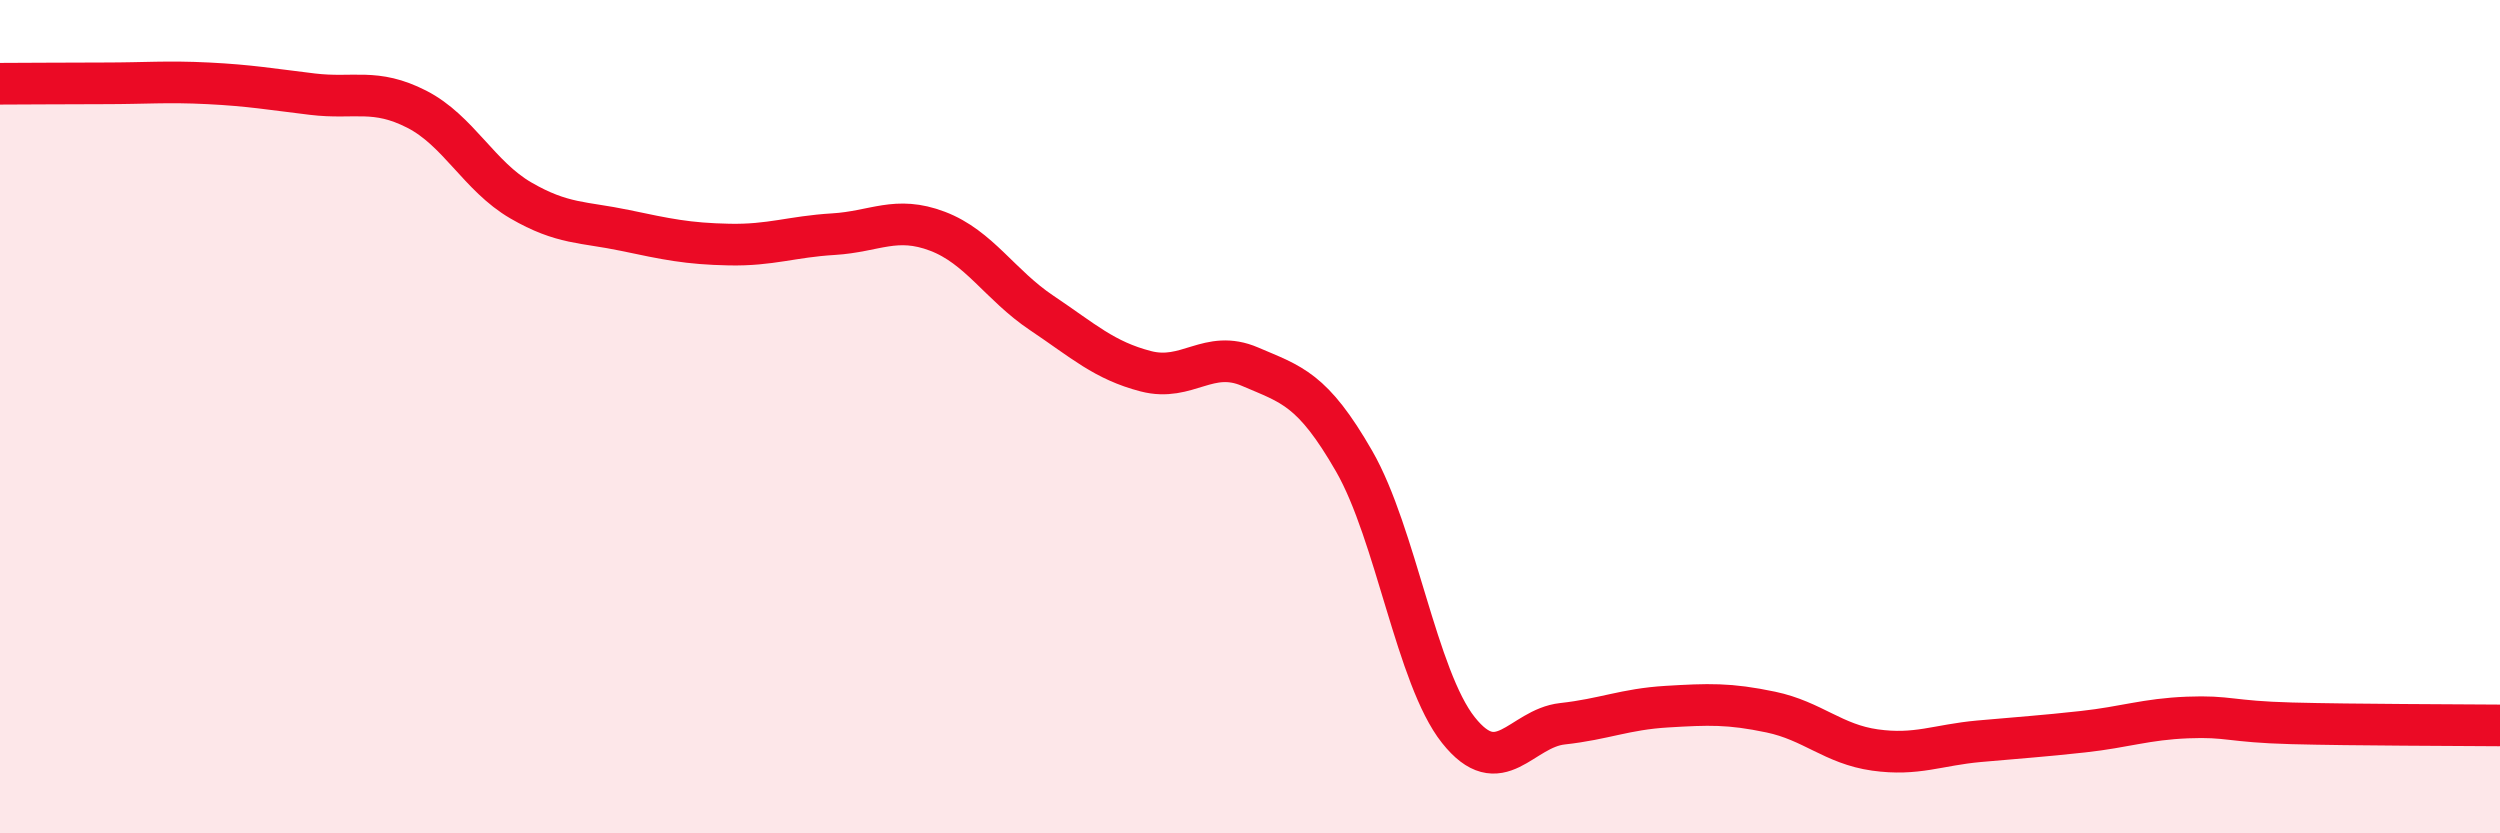
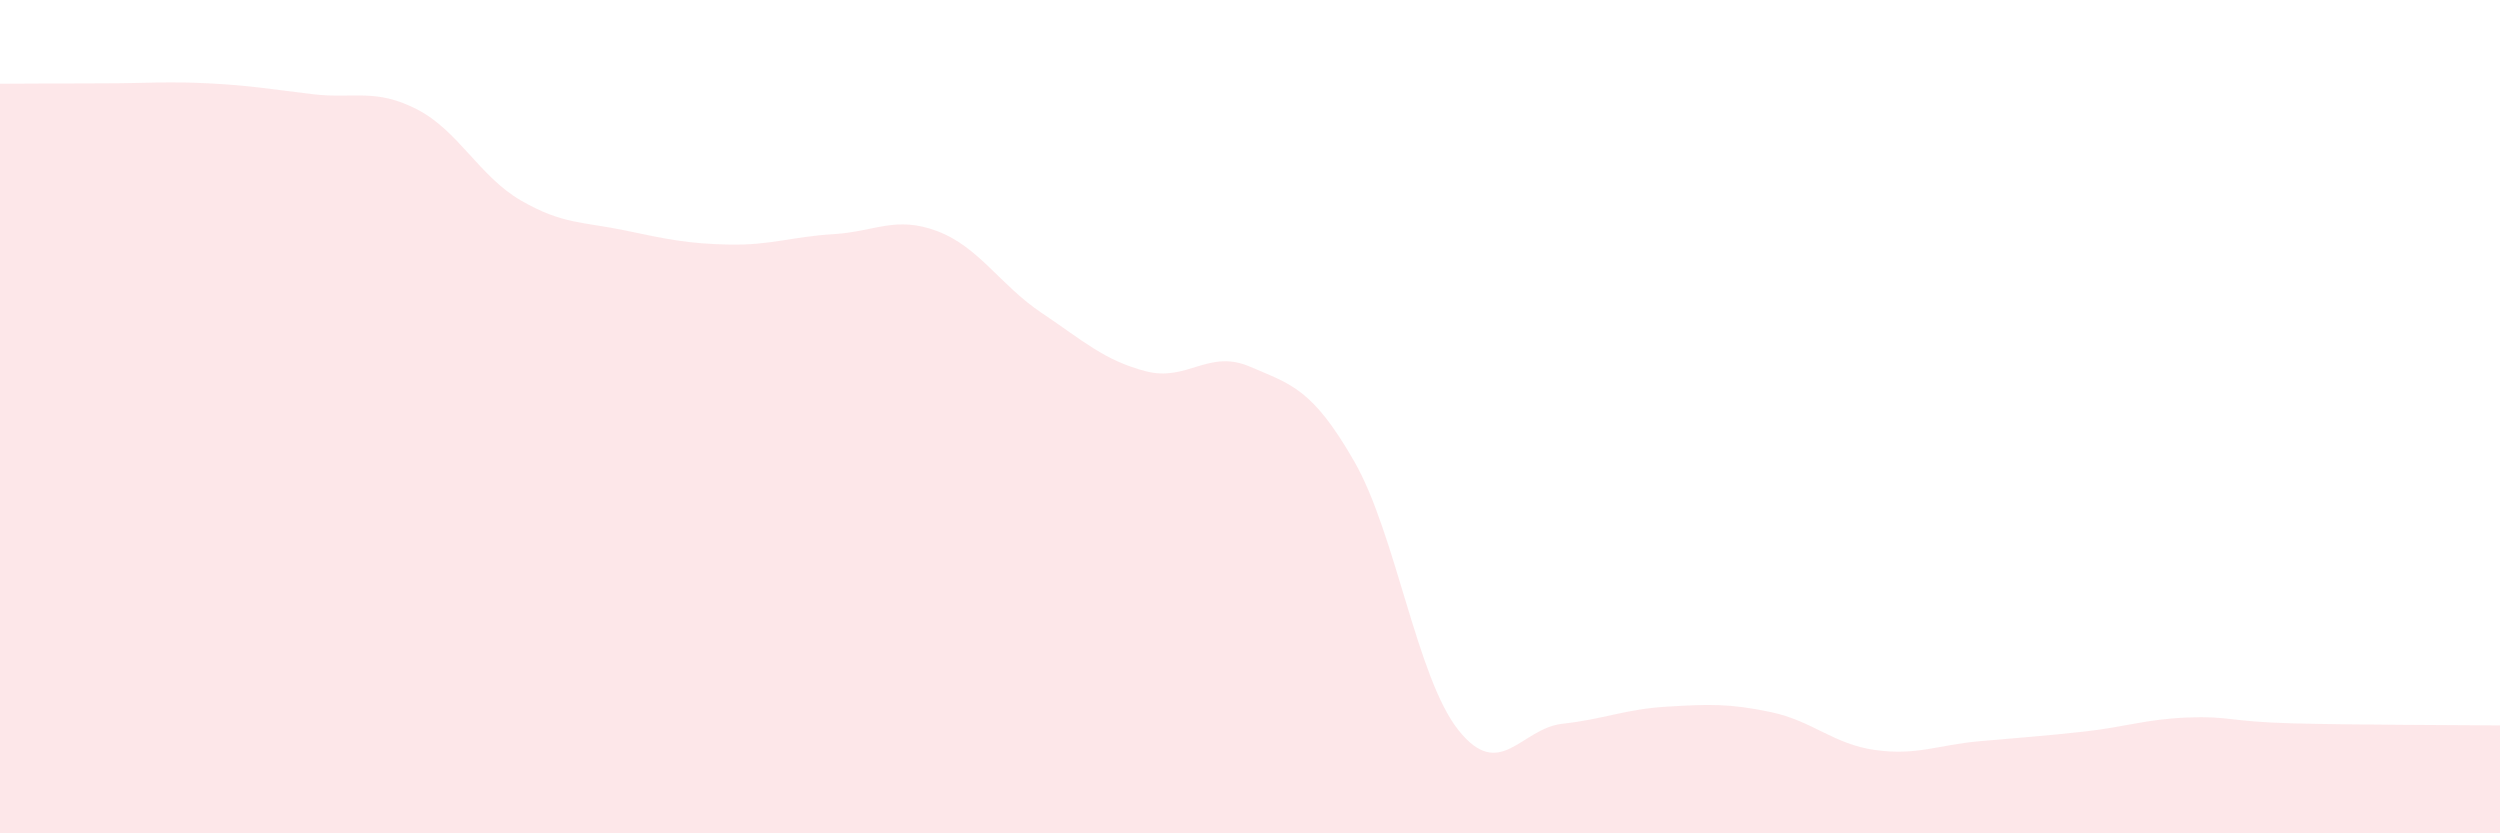
<svg xmlns="http://www.w3.org/2000/svg" width="60" height="20" viewBox="0 0 60 20">
  <path d="M 0,2.01 C 0.5,2.01 1.5,2 2.5,2 C 3.5,2 4,1.95 5,2 C 6,2.05 6.5,2.14 7.5,2.26 C 8.5,2.38 9,2.11 10,2.62 C 11,3.13 11.5,4.23 12.5,4.81 C 13.5,5.39 14,5.32 15,5.53 C 16,5.74 16.5,5.85 17.5,5.87 C 18.5,5.89 19,5.68 20,5.62 C 21,5.56 21.5,5.17 22.5,5.55 C 23.5,5.93 24,6.84 25,7.51 C 26,8.18 26.5,8.65 27.5,8.91 C 28.5,9.17 29,8.37 30,8.8 C 31,9.23 31.5,9.33 32.5,11.07 C 33.5,12.81 34,16.26 35,17.52 C 36,18.78 36.5,17.48 37.5,17.37 C 38.5,17.26 39,17.02 40,16.96 C 41,16.9 41.5,16.88 42.5,17.09 C 43.5,17.3 44,17.86 45,18 C 46,18.14 46.5,17.88 47.5,17.79 C 48.5,17.7 49,17.67 50,17.56 C 51,17.45 51.5,17.26 52.5,17.22 C 53.5,17.18 53.5,17.32 55,17.36 C 56.5,17.4 59,17.4 60,17.41L60 20L0 20Z" fill="#EB0A25" opacity="0.1" stroke-linecap="round" stroke-linejoin="round" />
-   <path d="M 0,2.01 C 0.5,2.01 1.5,2 2.5,2 C 3.5,2 4,1.95 5,2 C 6,2.05 6.5,2.14 7.5,2.26 C 8.5,2.38 9,2.11 10,2.62 C 11,3.13 11.5,4.23 12.5,4.81 C 13.5,5.39 14,5.32 15,5.53 C 16,5.74 16.5,5.85 17.5,5.87 C 18.5,5.89 19,5.68 20,5.62 C 21,5.56 21.5,5.17 22.5,5.55 C 23.5,5.93 24,6.84 25,7.51 C 26,8.18 26.5,8.65 27.5,8.91 C 28.5,9.17 29,8.37 30,8.8 C 31,9.23 31.5,9.33 32.5,11.07 C 33.5,12.81 34,16.26 35,17.52 C 36,18.78 36.5,17.48 37.5,17.37 C 38.5,17.26 39,17.02 40,16.96 C 41,16.9 41.5,16.88 42.5,17.09 C 43.5,17.3 44,17.86 45,18 C 46,18.14 46.5,17.88 47.5,17.79 C 48.5,17.7 49,17.67 50,17.56 C 51,17.45 51.5,17.26 52.5,17.22 C 53.5,17.18 53.5,17.32 55,17.36 C 56.5,17.4 59,17.4 60,17.41" stroke="#EB0A25" stroke-width="1" fill="none" stroke-linecap="round" stroke-linejoin="round" />
</svg>